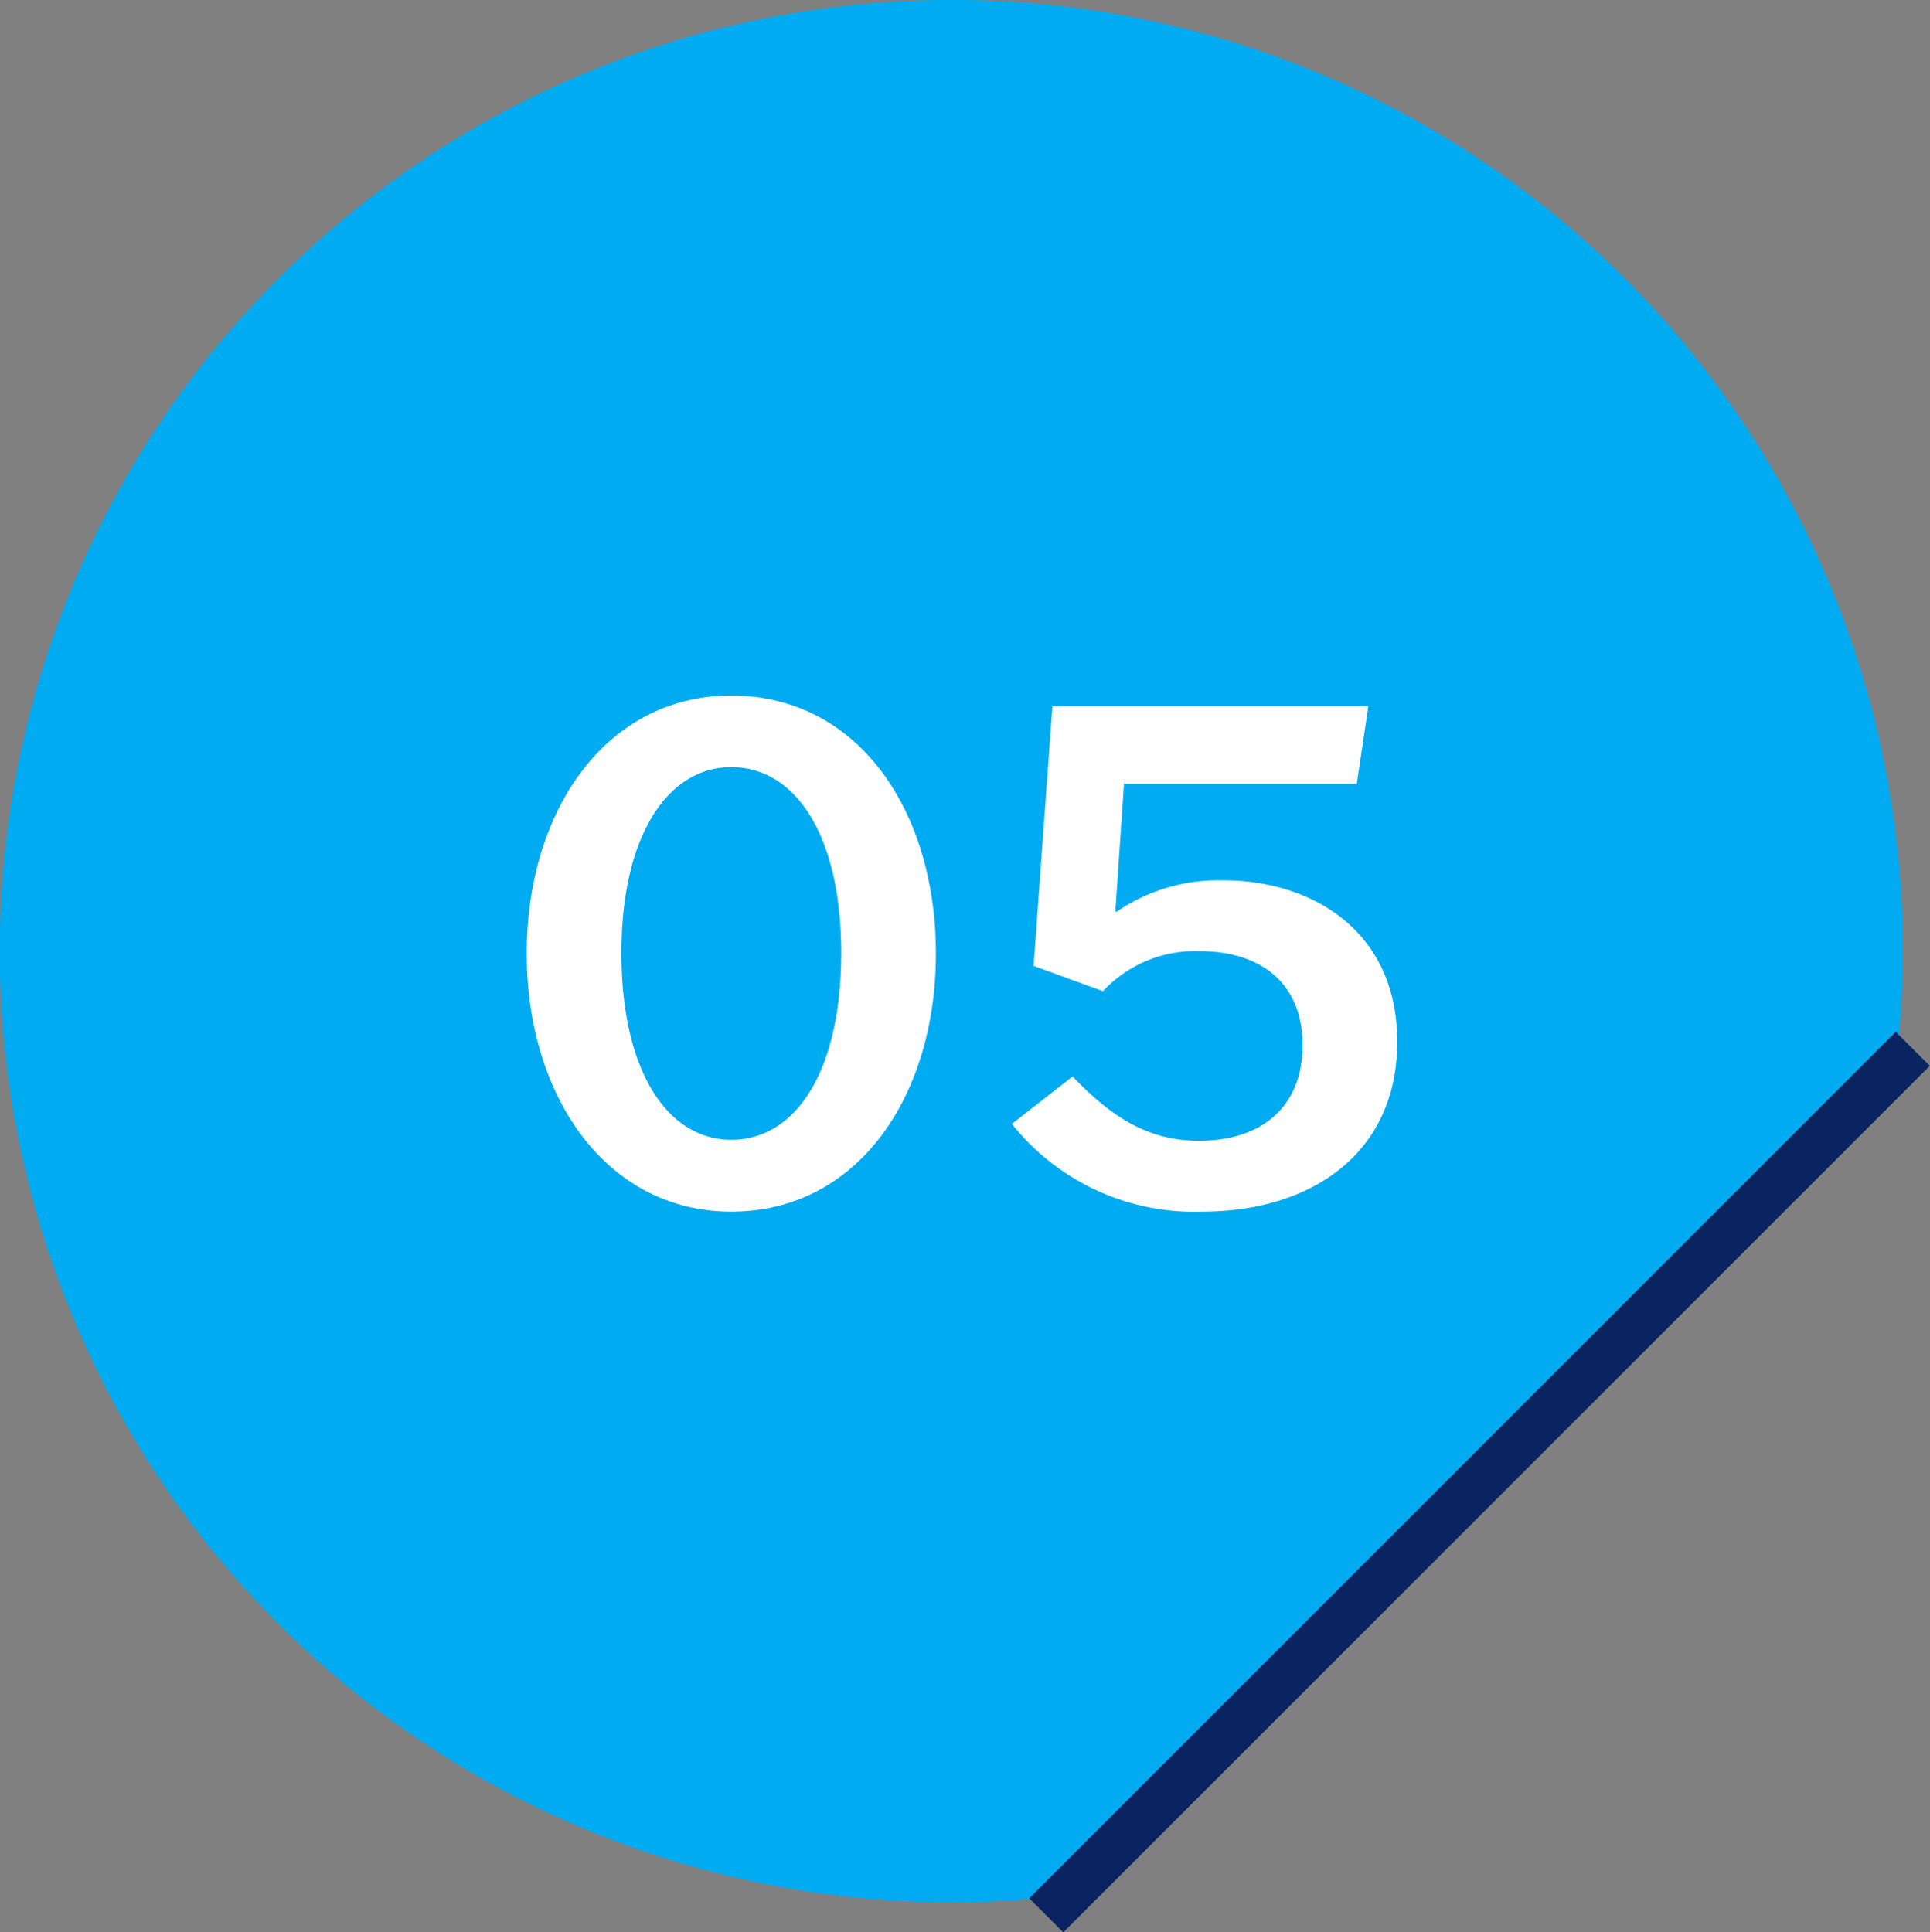
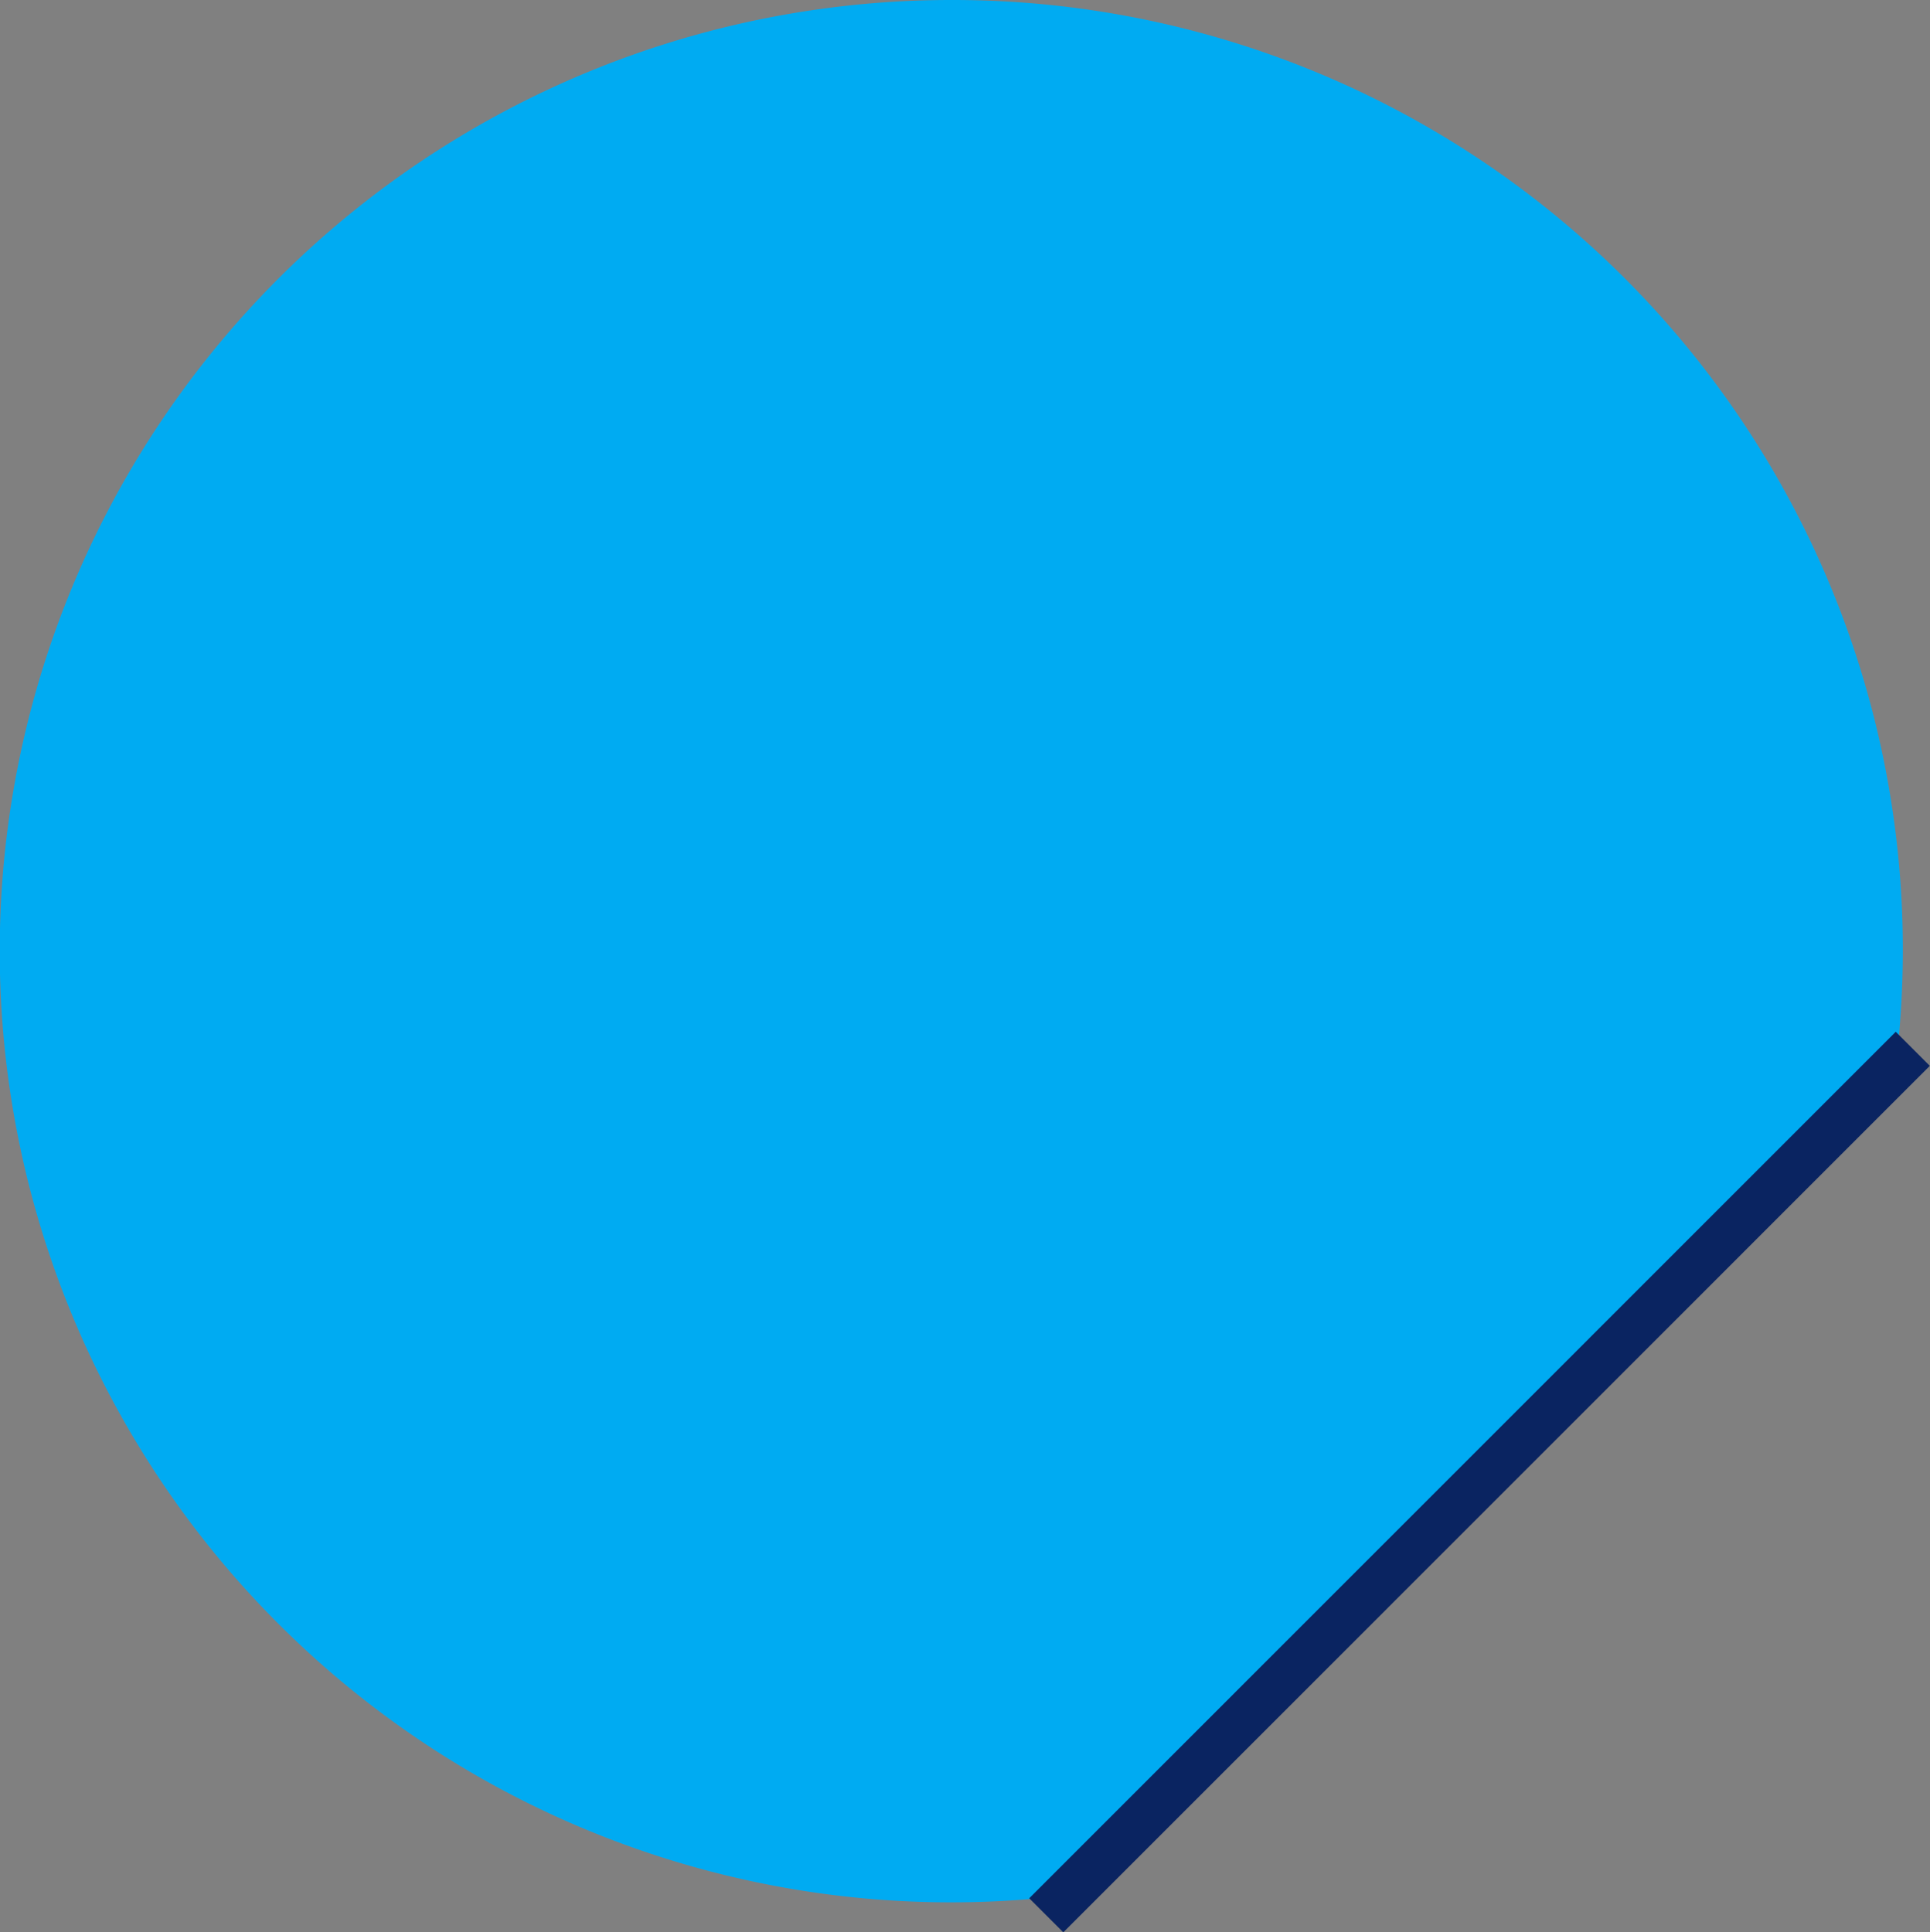
<svg xmlns="http://www.w3.org/2000/svg" id="num_clinic05.svg" width="80.094" height="80.19" viewBox="0 0 80.094 80.19">
  <rect x="0" y="0" width="80.094" height="80.19" fill="#808080" stroke="none" />
  <defs>
    <style>
      .cls-1 {
        fill: #00abf2;
      }

      .cls-1, .cls-2, .cls-3 {
        fill-rule: evenodd;
      }

      .cls-2 {
        fill: none;
        stroke: #0a2461;
        stroke-linecap: square;
        stroke-width: 2px;
      }

      .cls-3 {
        fill: #fff;
      }
    </style>
  </defs>
  <g id="_Group_" data-name="&lt;Group&gt;">
    <path id="_Path_" data-name="&lt;Path&gt;" class="cls-1" d="M479.767,5499.59a39.48,39.48,0,1,0,4.759,78.67l34.426-34.43A39.418,39.418,0,0,0,479.767,5499.59Z" transform="translate(-440.281 -5499.59)" />
  </g>
  <path id="_Path_2" data-name="&lt;Path&gt;" class="cls-2" d="M484.408,5578.38l34.545-34.55" transform="translate(-440.281 -5499.59)" />
-   <path id="_05" data-name="05" class="cls-3" d="M470.63,5528.46c-5.22,0-8.49,4.8-8.49,10.71,0,5.88,3.27,10.71,8.49,10.71,5.28,0,8.489-4.83,8.489-10.71C479.119,5533.26,475.91,5528.46,470.63,5528.46Zm0,2.97c2.67,0,4.56,2.85,4.56,7.71,0,4.92-1.89,7.76-4.56,7.76-2.64,0-4.56-2.84-4.56-7.76C466.07,5534.28,467.99,5531.43,470.63,5531.43Zm11.645,14.81a9.66,9.66,0,0,0,7.89,3.64c4.59,0,8.1-2.46,8.1-7.05,0-4.62-3.569-6.72-7.259-6.7a7.449,7.449,0,0,0-4.38,1.3h-0.06l0.36-5.31h9.659l0.48-3.21H483.955l-0.78,10.77,2.88,1.05a5.222,5.222,0,0,1,4.02-1.66c2.43,0,4.26,1.24,4.26,3.91,0,2.51-1.65,3.96-4.29,3.96-2.01,0-3.54-.87-5.25-2.67Z" transform="translate(-440.281 -5499.59)" />
</svg>